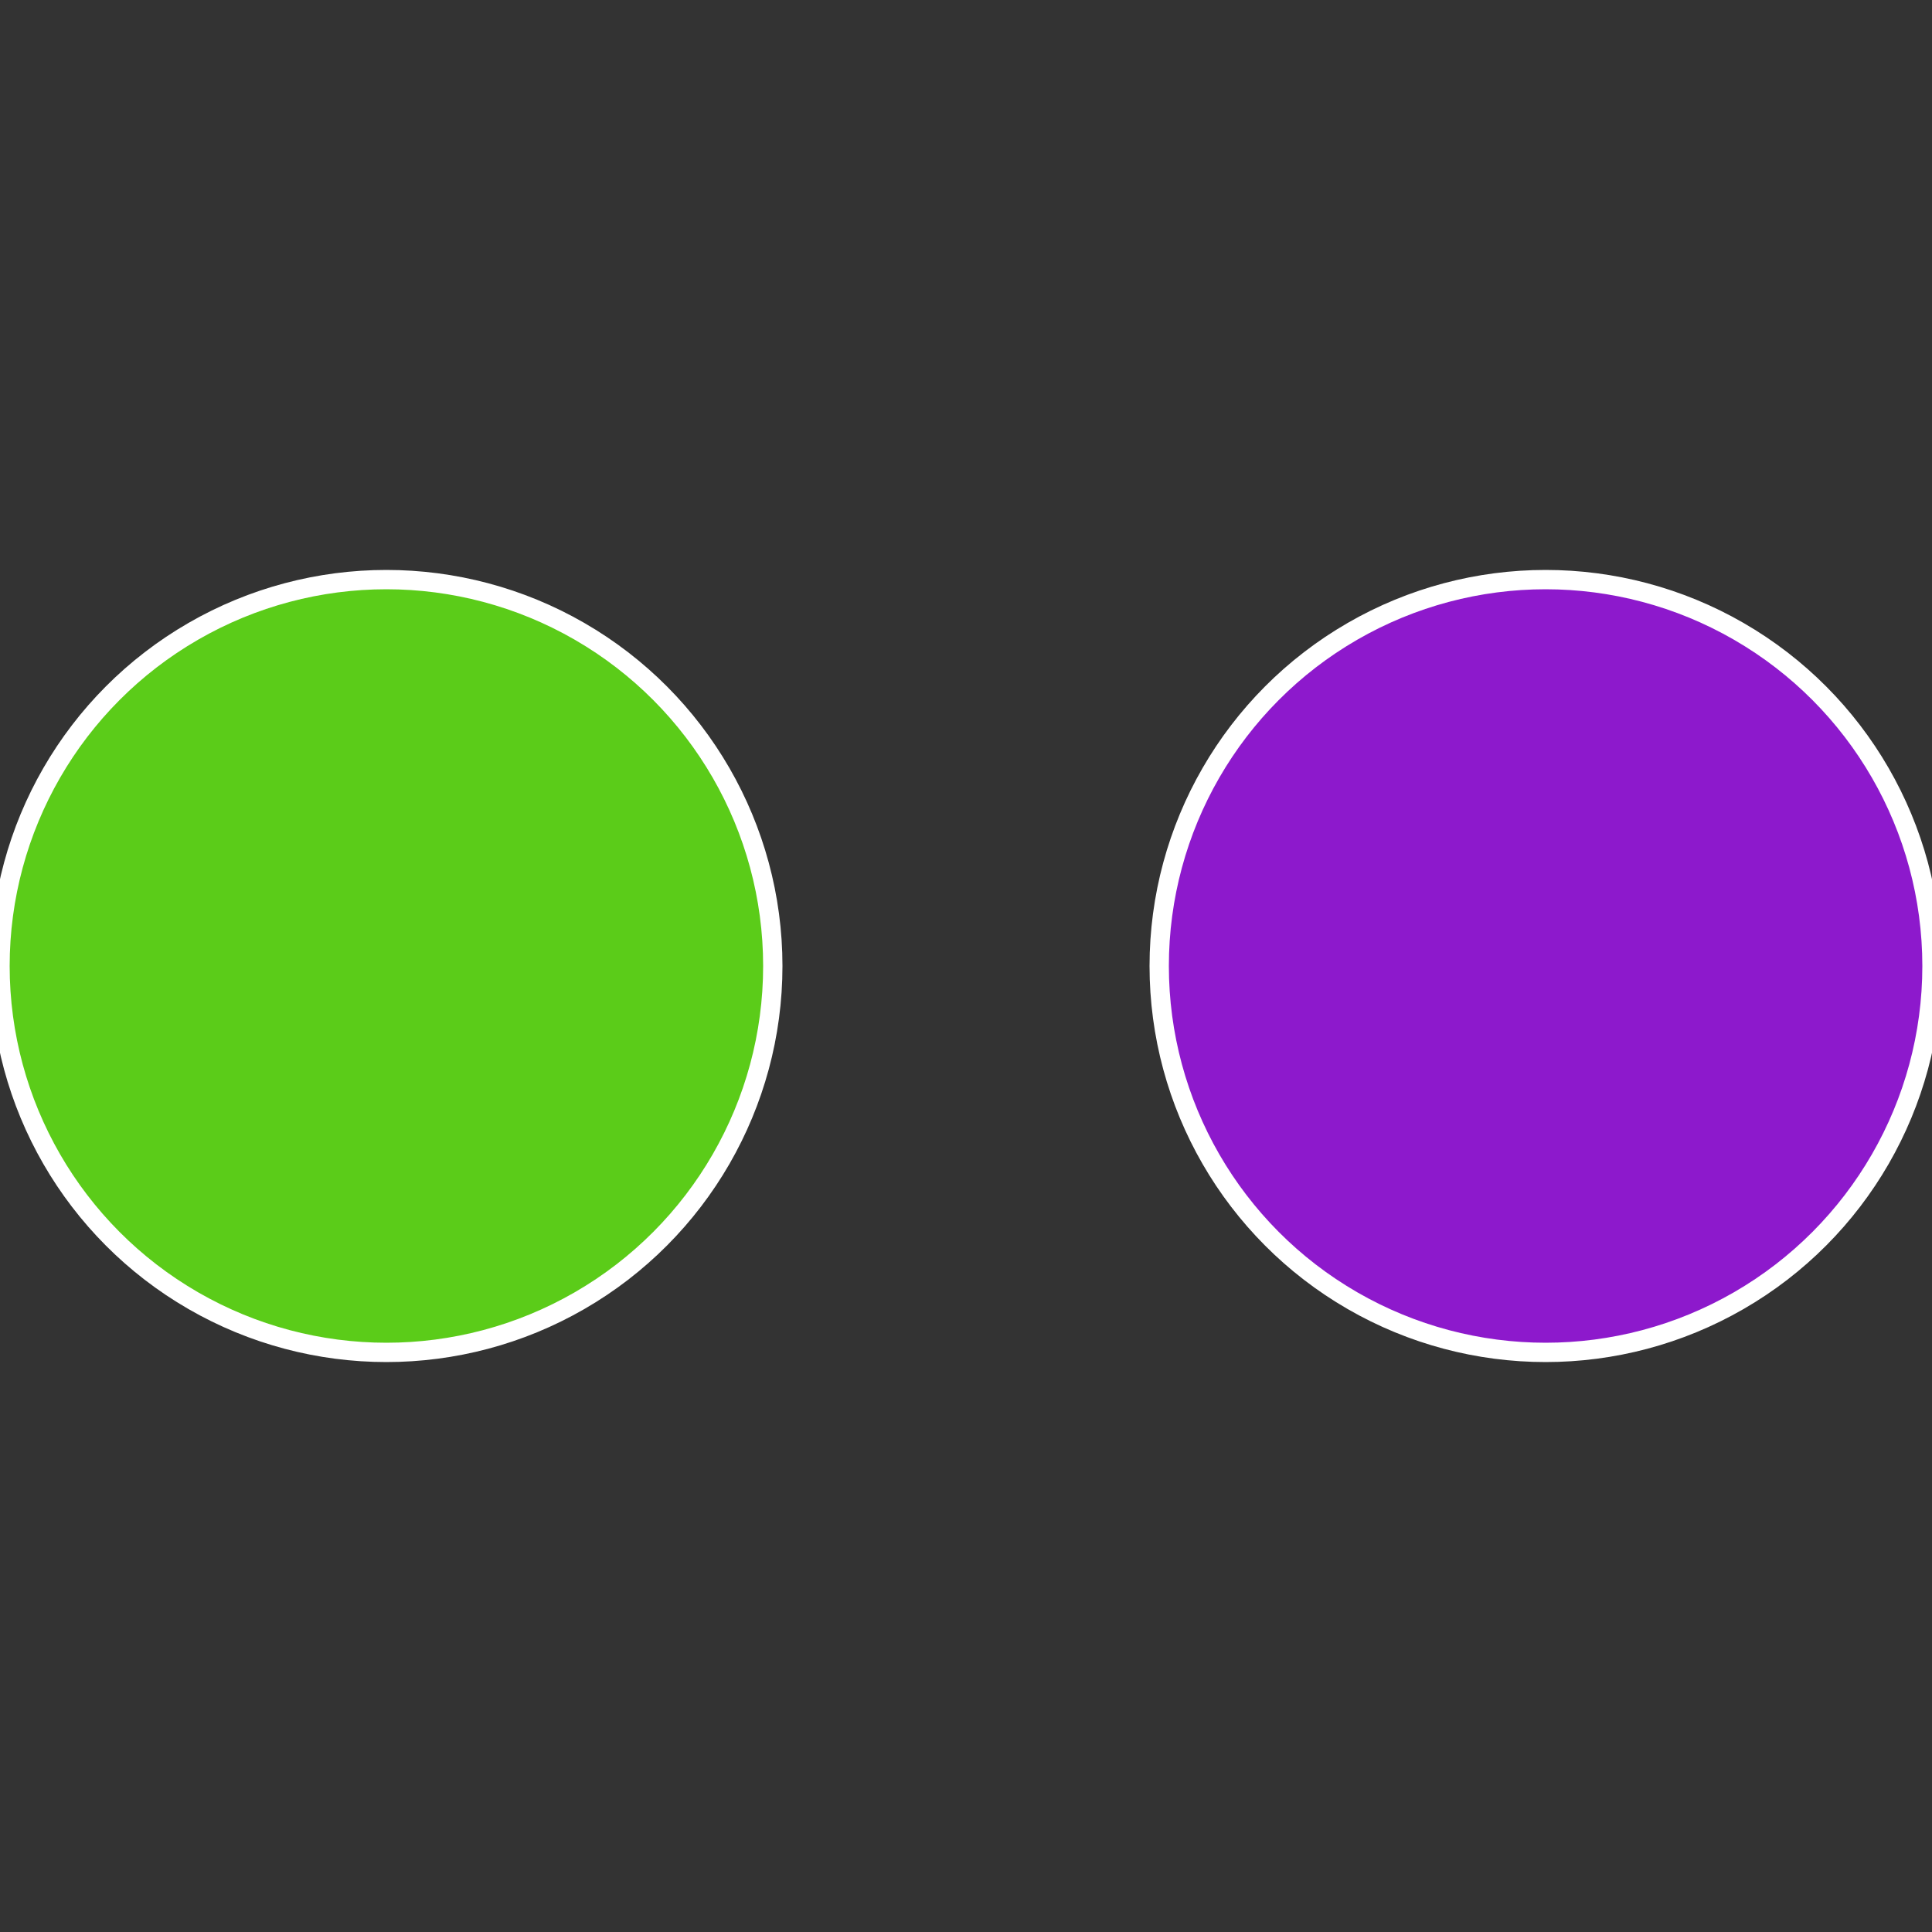
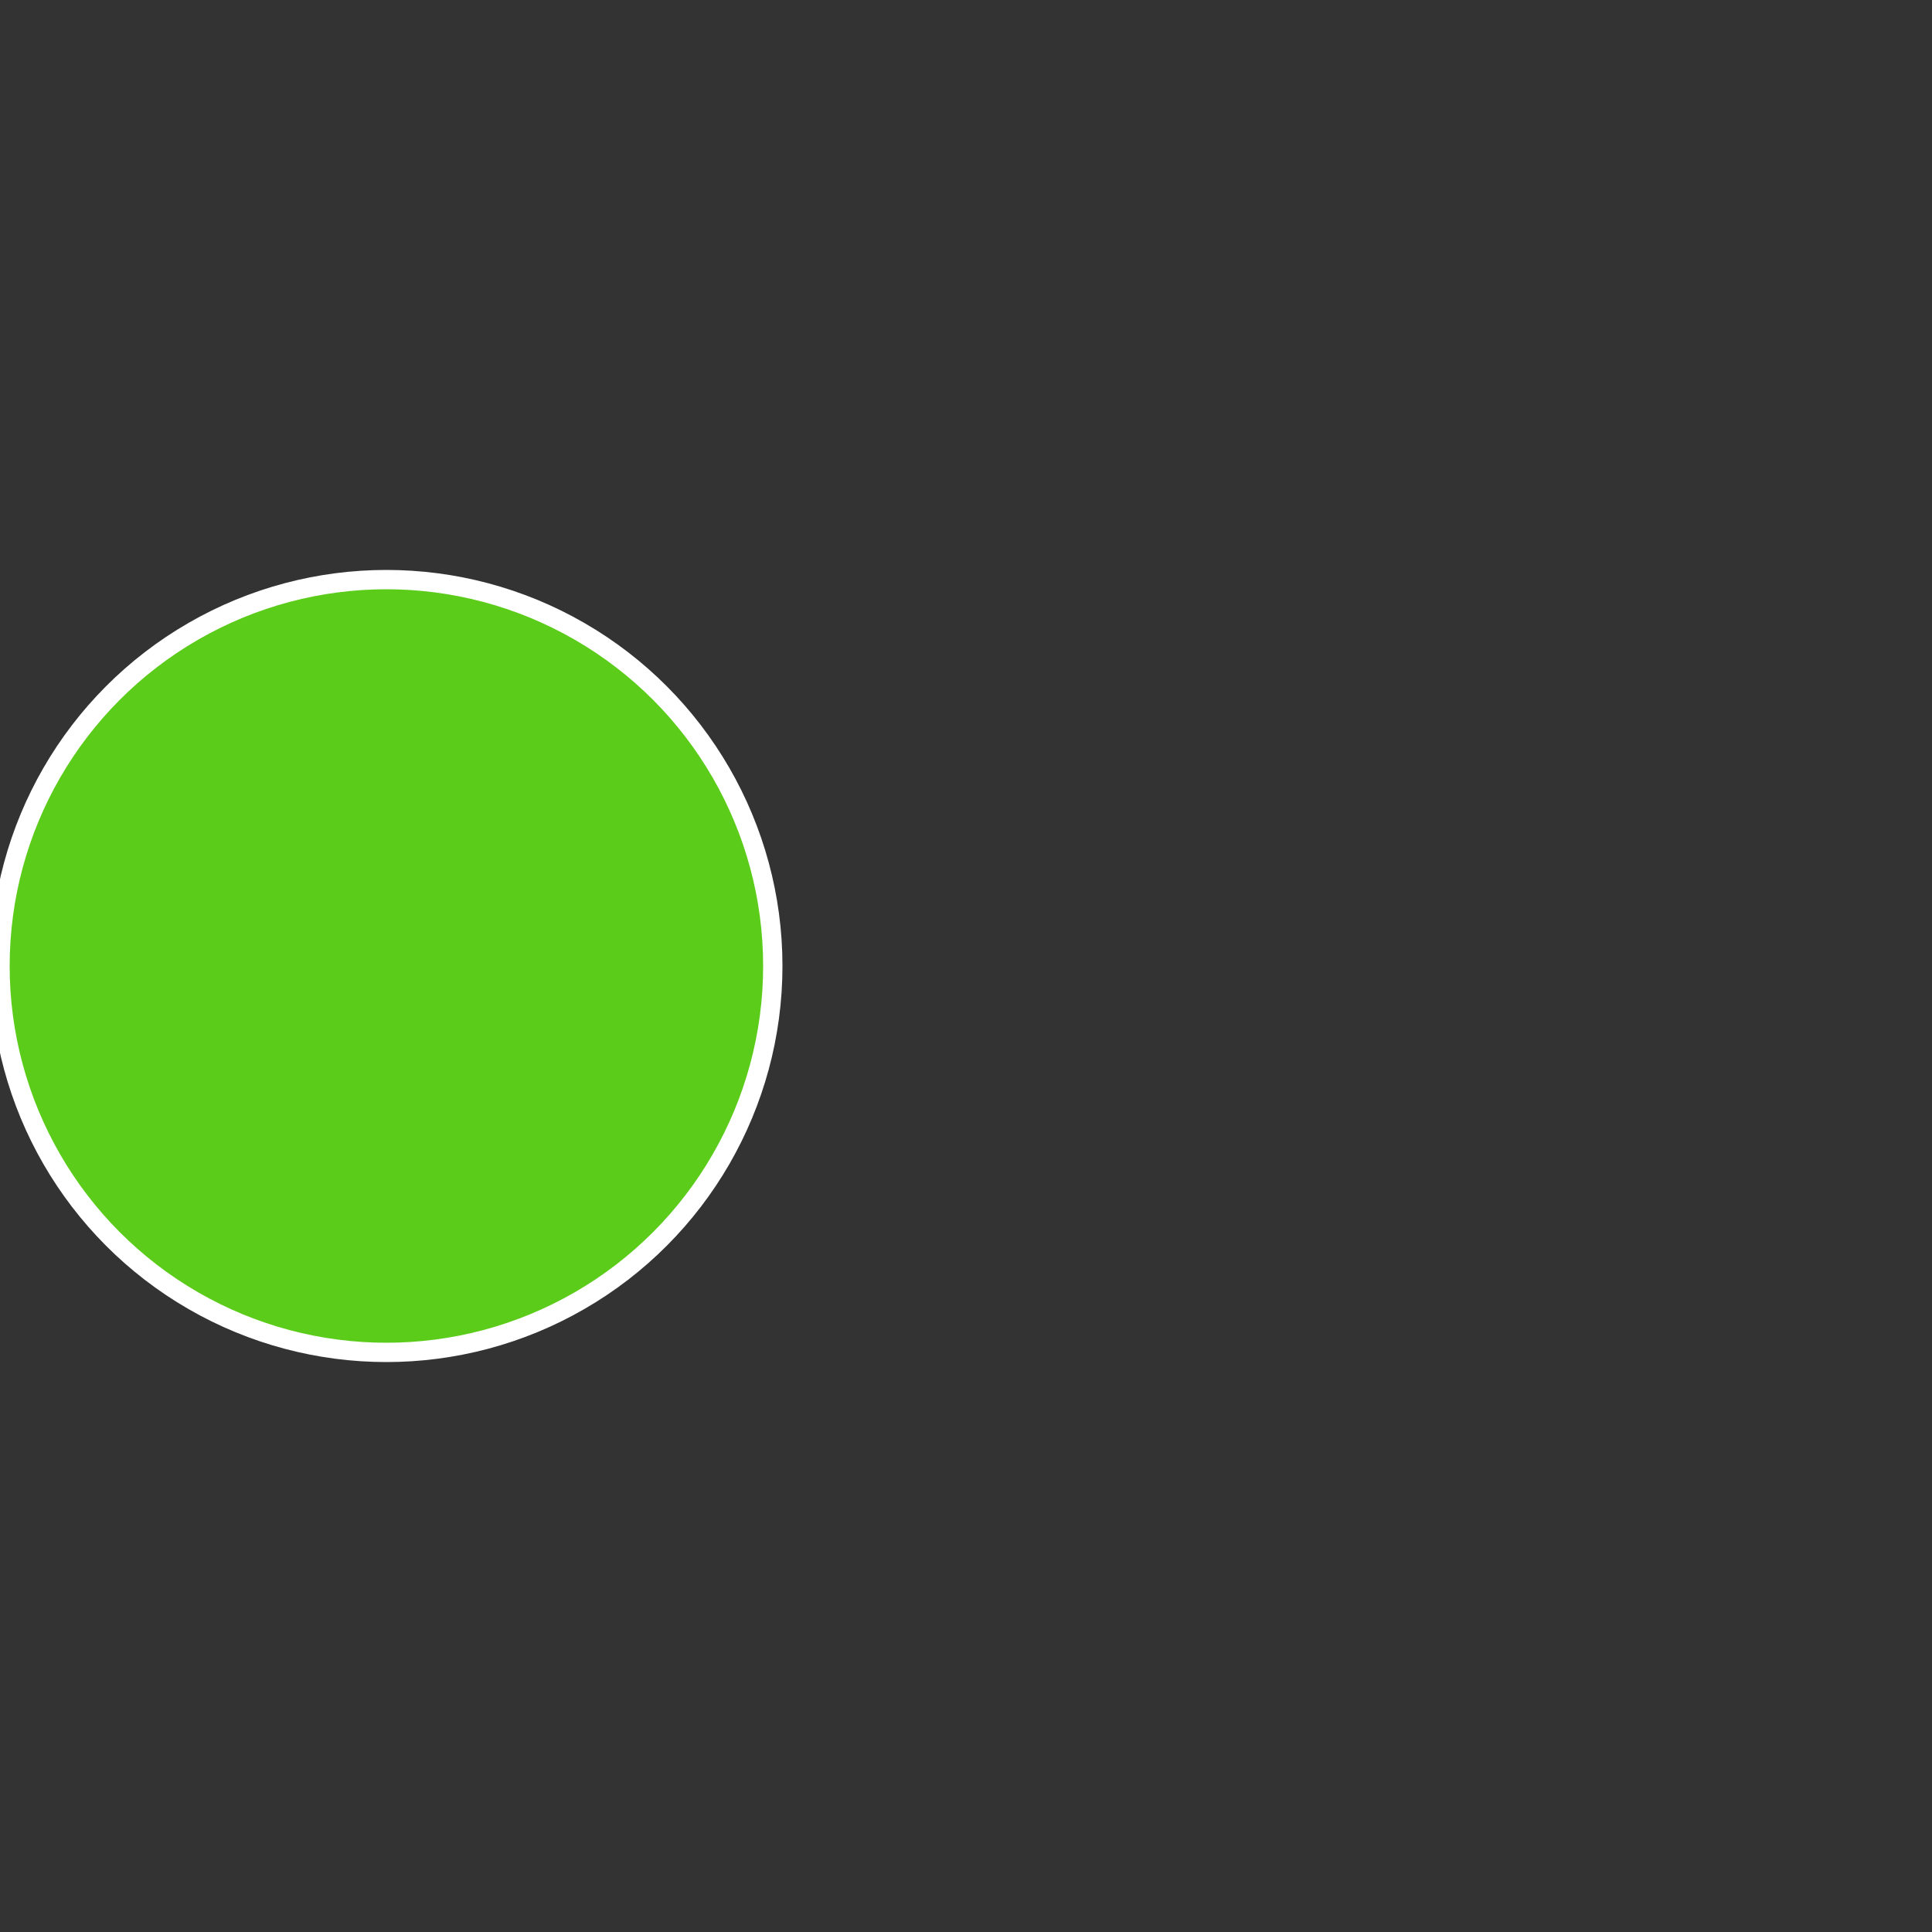
<svg xmlns="http://www.w3.org/2000/svg" width="500" height="500" viewBox="-1 -1 2 2">
  <rect x="-1" y="-1" width="2" height="2" fill="#333333" stroke="none" />
-   <circle cx="0.6" cy="0" r="0.4" fill="#8d19cc" stroke="#fff" stroke-width="1%" />
  <circle cx="-0.6" cy="7.3478807948841E-17" r="0.4" fill="#5bcc19" stroke="#fff" stroke-width="1%" />
</svg>